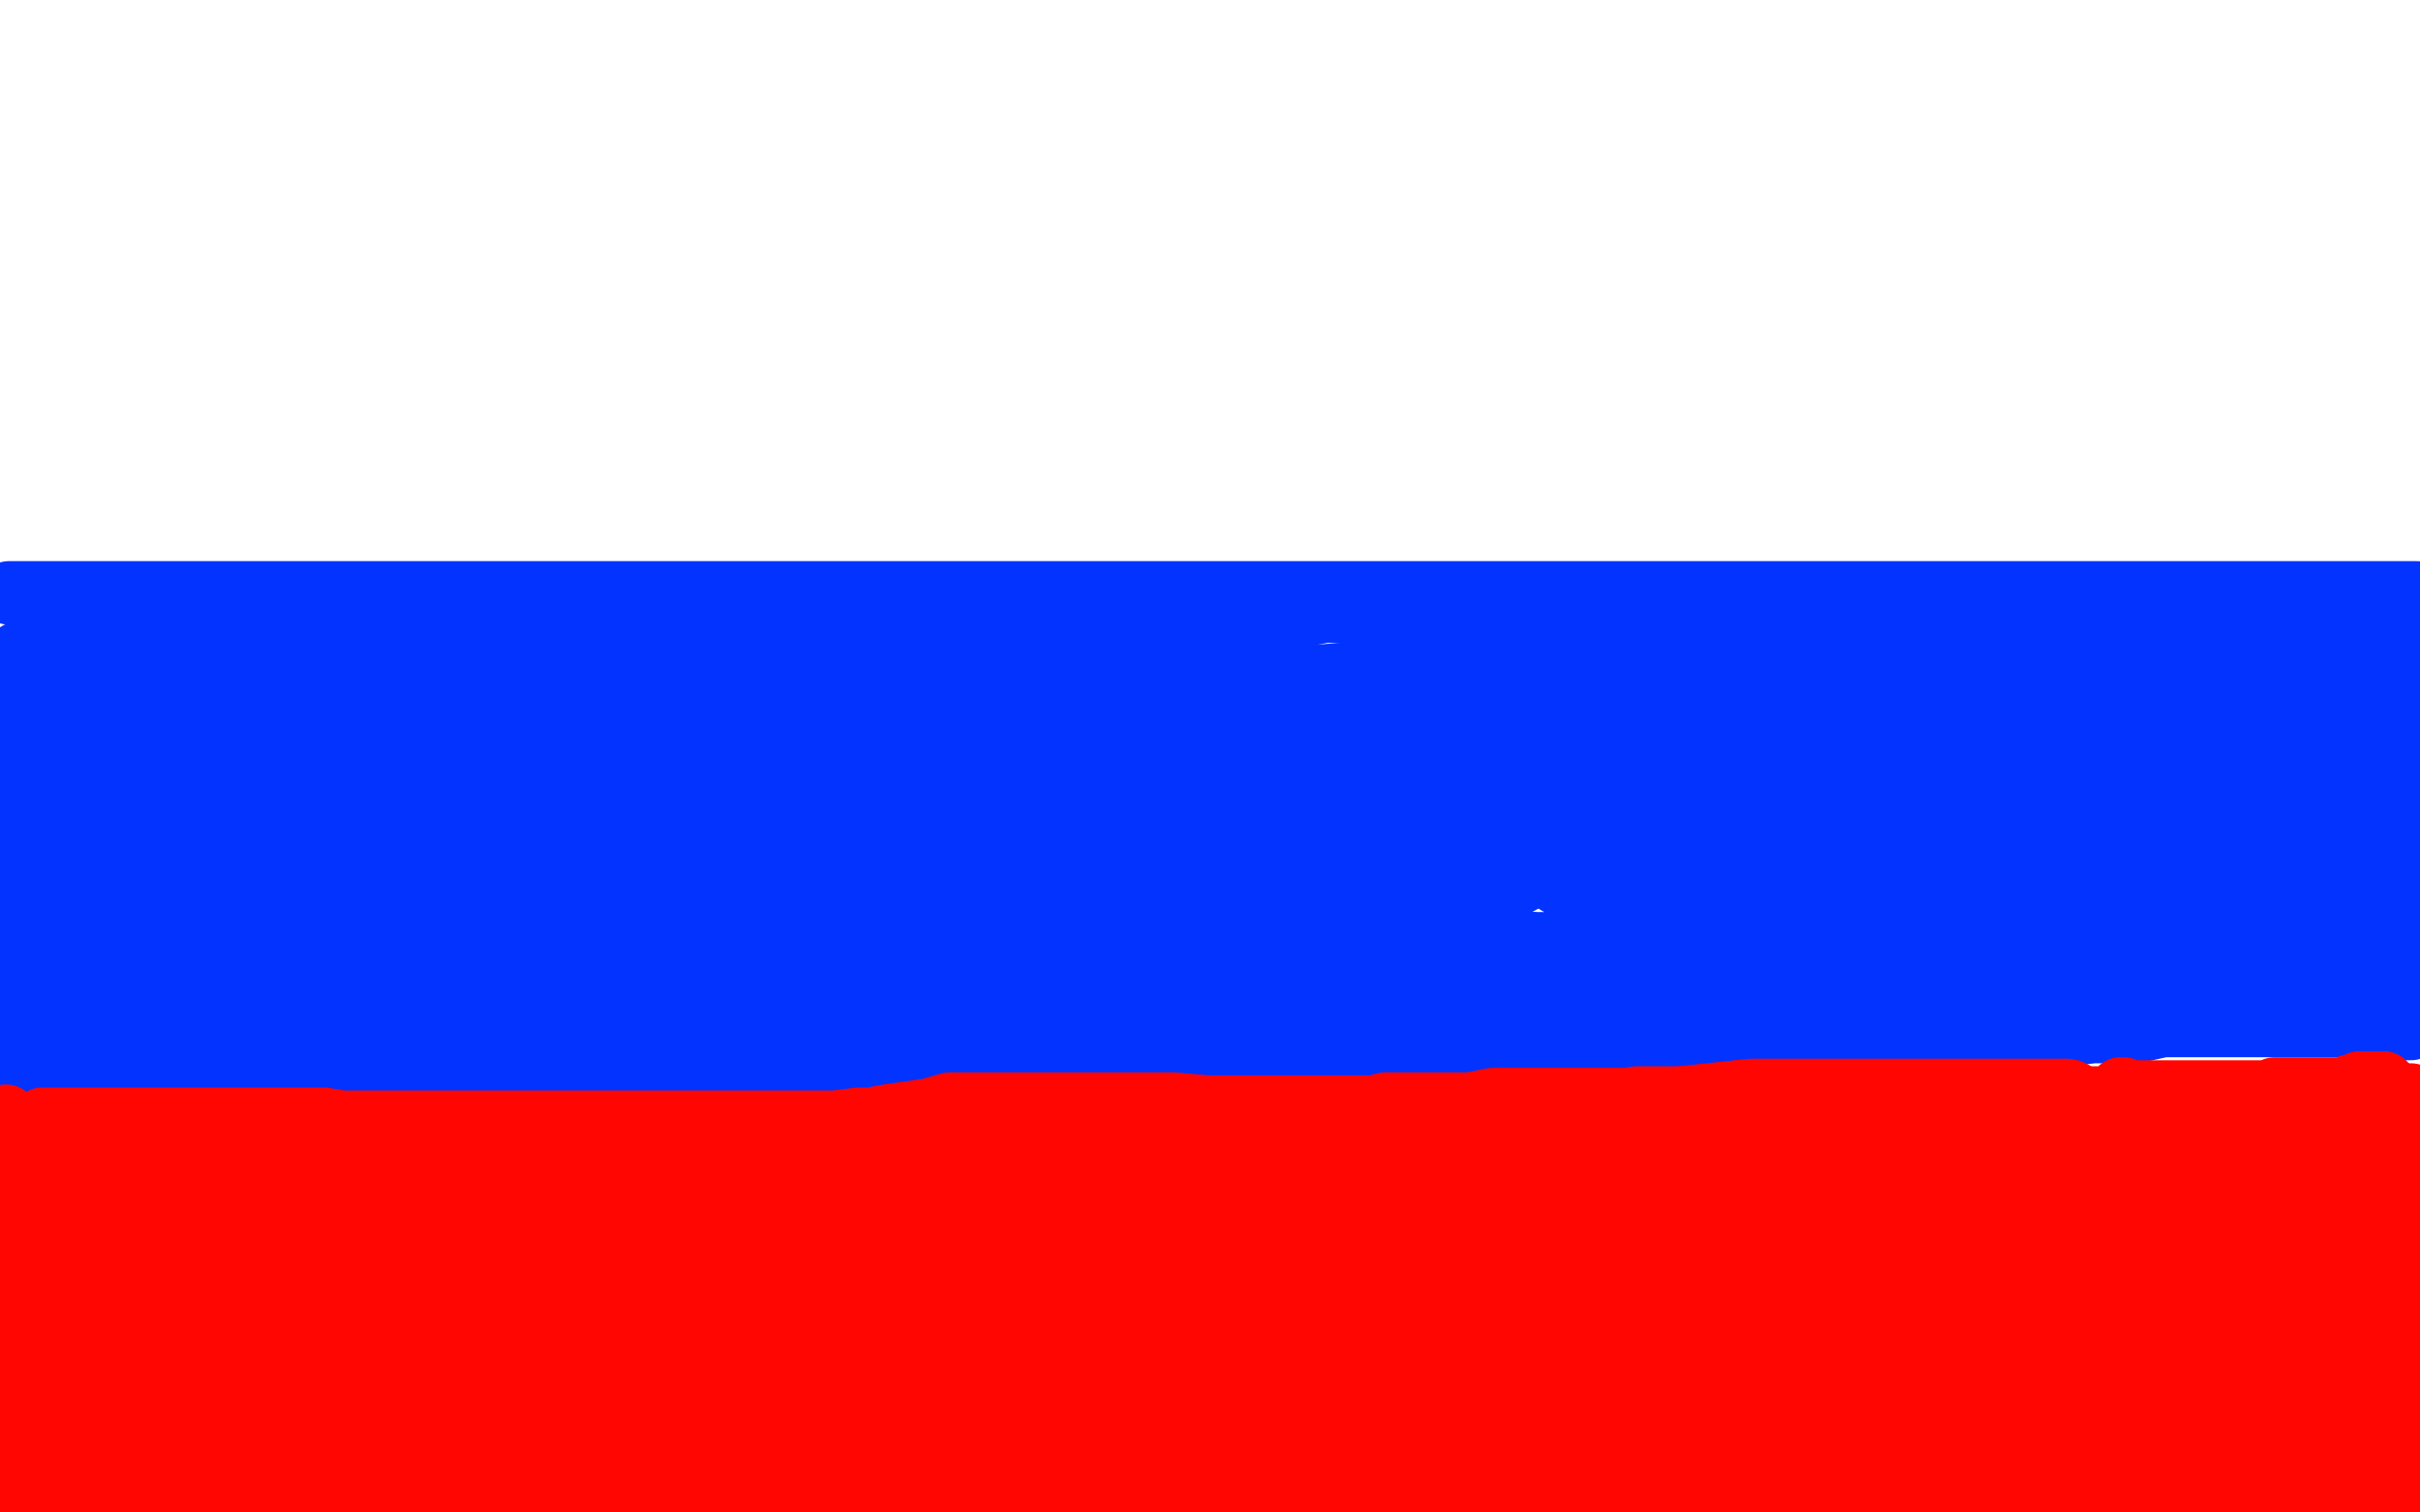
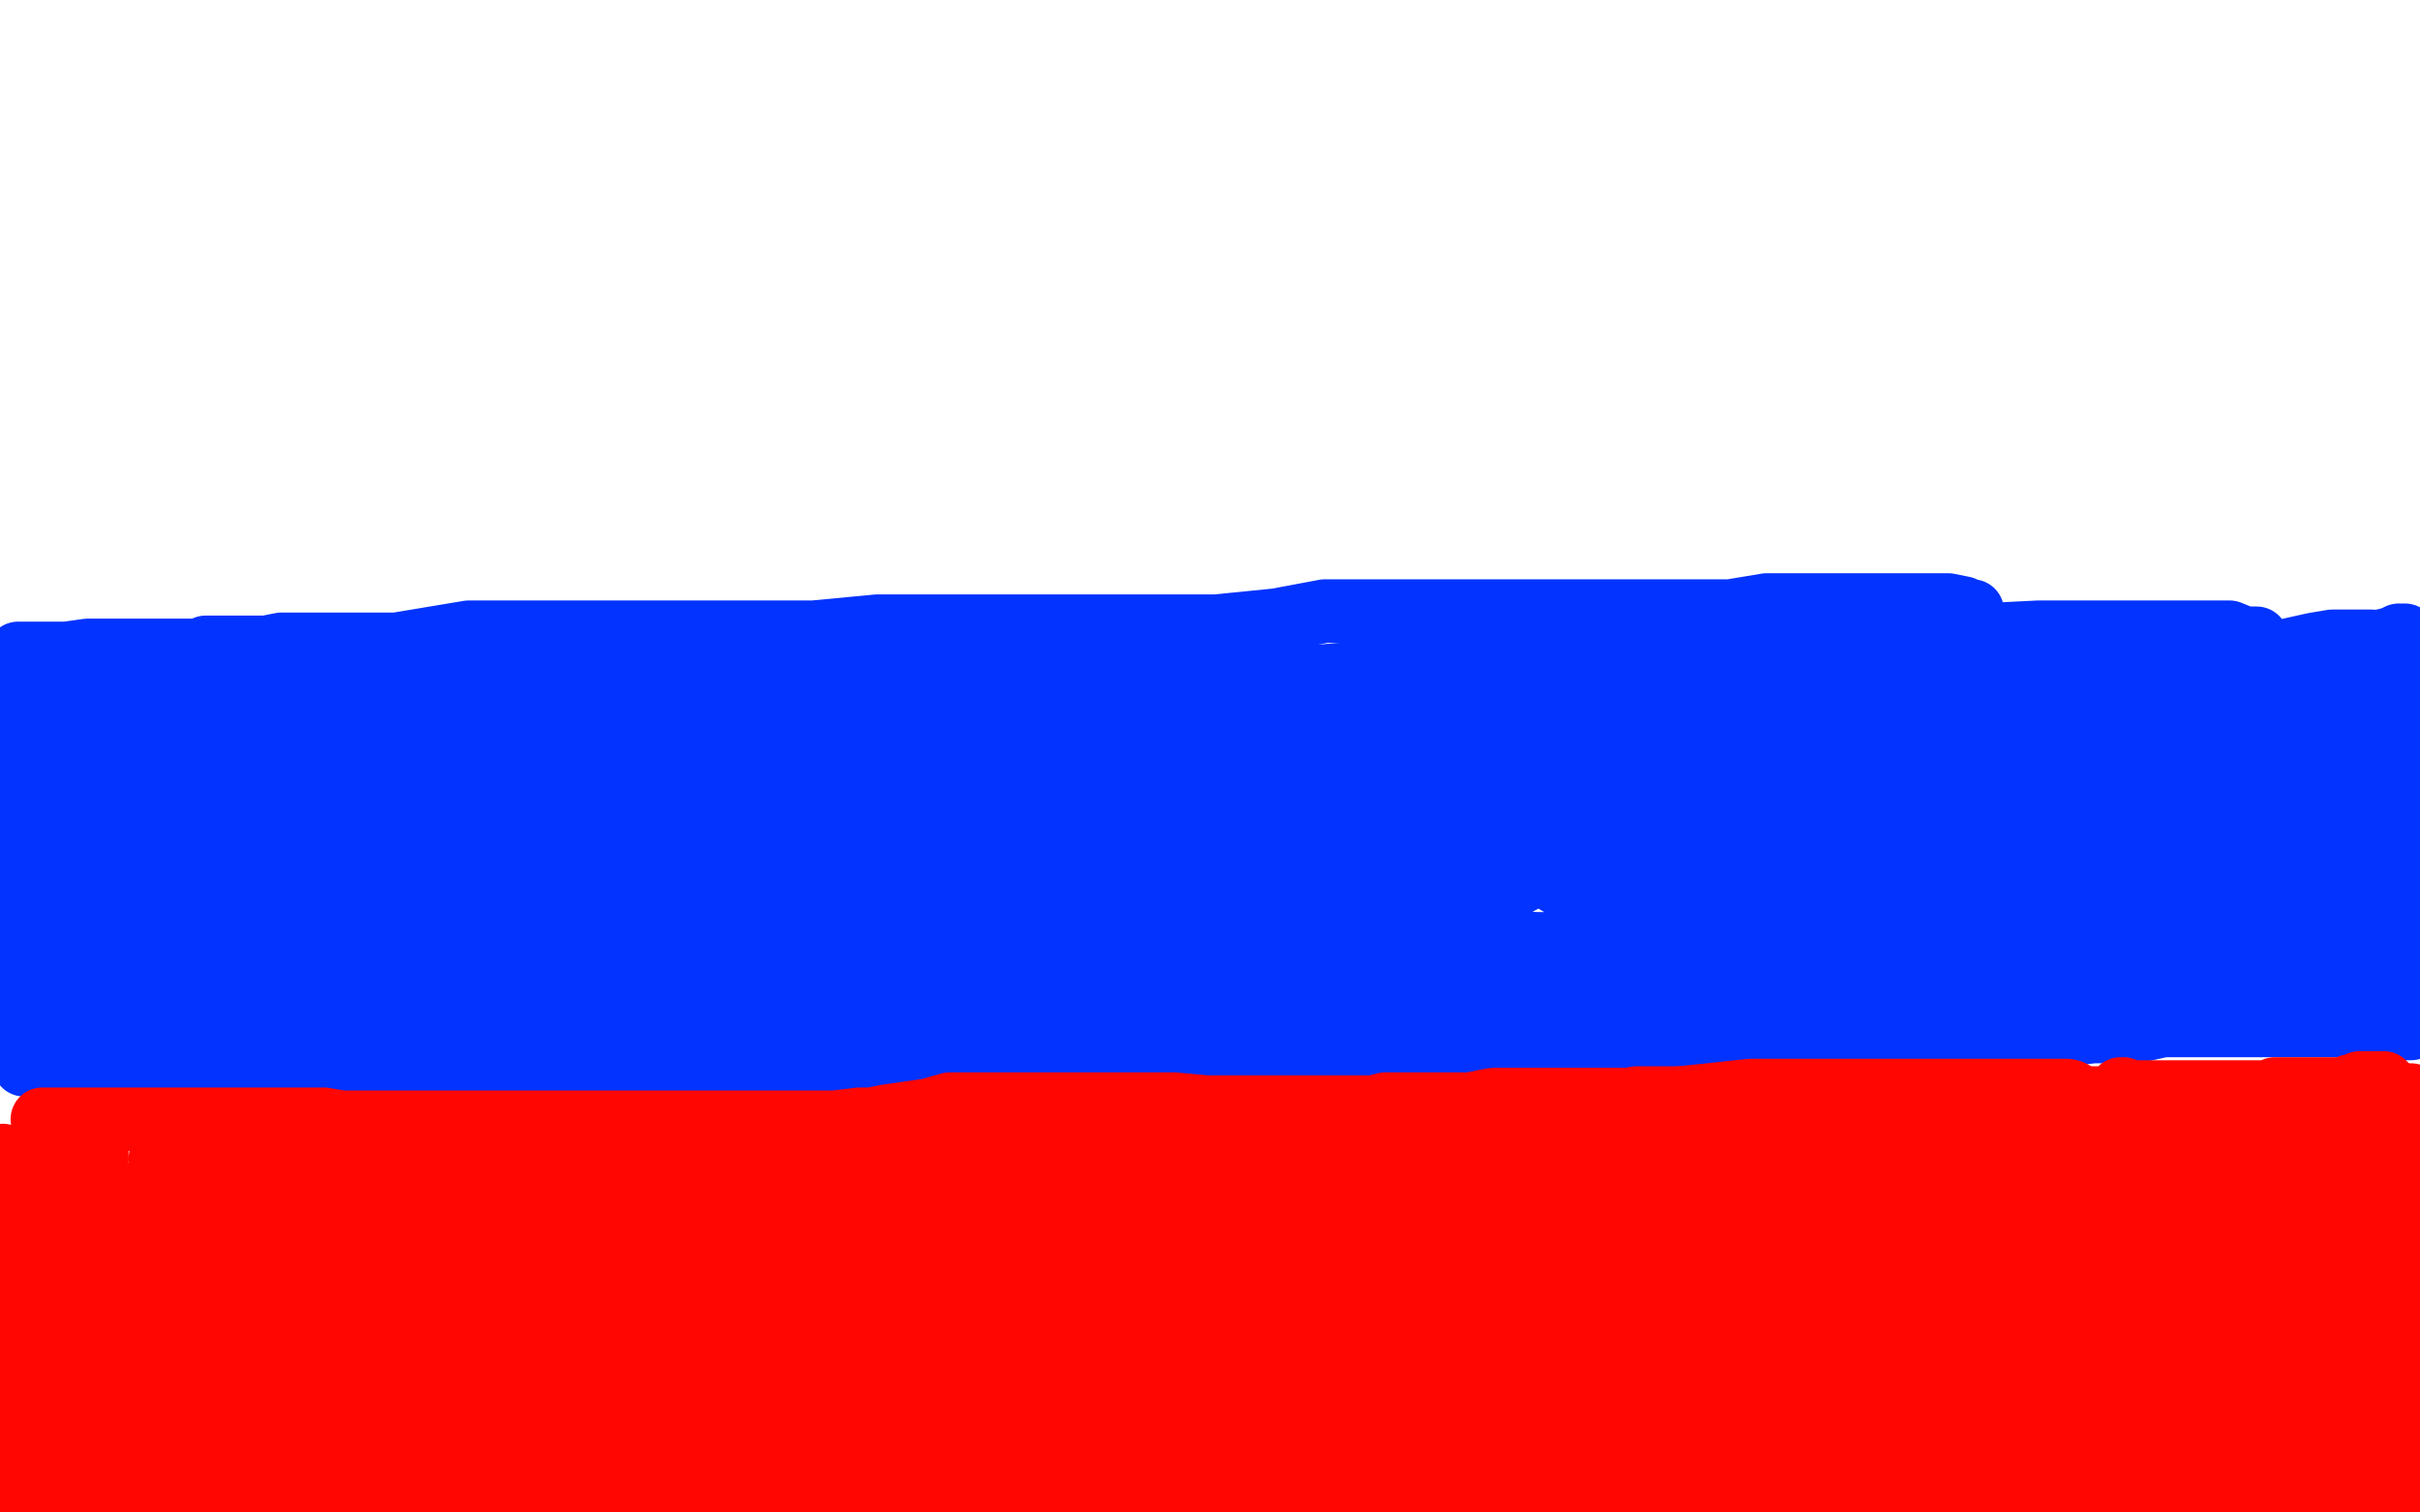
<svg xmlns="http://www.w3.org/2000/svg" width="800" height="500" version="1.1" style="stroke-antialiasing: false">
  <desc>This SVG has been created on https://colorillo.com/</desc>
  <rect x="0" y="0" width="800" height="500" style="fill: rgb(255,255,255); stroke-width:0" />
-   <polyline points="3,196 8,196 8,196 9,196 9,196 13,196 13,196 14,196 14,196 20,196 20,196 23,196 23,196 26,196 26,196 30,196 32,196 33,196 35,196 37,196 39,196 41,196 45,196 50,196 55,196 57,196 61,196 70,196 80,196 87,196 112,196 121,196 138,196 155,196 171,196 187,196 193,196 208,196 224,196 239,196 256,196 276,196 289,196 301,196 326,196 336,196 346,196 361,196 373,196 383,196 386,196 392,196 400,196 411,196 418,196 430,196 445,196 452,196 465,196 477,196 488,196 496,196 502,196 507,196 517,196 526,196 534,196 544,196 557,196 566,196 578,196 586,196 595,196 604,196 613,196 619,196 633,196 645,196 658,196 665,196 680,196 691,196 696,196 698,196 703,196 705,196 706,196 707,196 709,196 714,196 720,196 727,196 741,196 752,196 759,196 772,196 775,196 776,196 777,196 778,196 779,196 780,196 781,196 782,196 785,196 787,196 788,196 789,196 790,196 792,196 794,196 796,196 797,196 798,196 799,196" style="fill: none; stroke: #0333ff; stroke-width: 21; stroke-linejoin: round; stroke-linecap: round; stroke-antialiasing: false; stroke-antialias: 0; opacity: 1.0" />
  <polyline points="0,334 6,334 6,334 13,336 13,336 26,336 26,336 50,336 50,336 61,336 61,336 81,336 81,336 101,336 101,336 121,336 150,336 168,336 188,336 239,336 294,336 335,336 356,336 391,336 416,336 443,336 465,336 475,336 493,336 504,336 510,336 513,336 516,336 523,336 532,336 535,336 547,336 564,336 582,336 592,336 614,336 626,336 646,336 653,336 665,334 678,331 688,331 692,331 695,331 702,330 708,329 714,328 716,328 725,328 741,328 746,328 753,328 760,328 767,328 776,328 783,328 789,328 794,328 798,327 799,327" style="fill: none; stroke: #0333ff; stroke-width: 21; stroke-linejoin: round; stroke-linecap: round; stroke-antialiasing: false; stroke-antialias: 0; opacity: 1.0" />
  <polyline points="170,315 164,315 164,315 159,315 159,315 142,315 142,315 135,315 135,315 131,315 131,315 127,315 127,315 122,314 122,314 120,313 127,313 141,313 176,313 237,313 299,313 323,313 360,310 380,307 385,307 384,307 376,307 360,309 339,311 329,313 312,315 305,315 293,315 289,315 295,315 305,315 318,315 355,315 396,315 431,315 444,313 454,312 465,311 468,311 469,311 471,311 472,311 474,311 479,311 489,311 508,312 531,312 539,312 555,312 567,312 579,310 593,308 608,306 617,306 636,303 656,303 664,303 673,303 688,303 694,303 698,303 702,303 706,303 708,303 704,304 697,304 677,304 655,304 635,305 613,309 591,310 572,312 561,314 555,315 552,315 558,316 568,316 611,316 634,316 676,316 707,316 721,316 727,316 728,316 729,316 730,318 737,318 749,318 761,318 768,318 770,318 772,318 774,318 777,318 782,318 786,318 790,317 790,316 790,314 790,311 790,310 790,307 790,302 791,297 791,295 792,290 793,289 793,285 793,284 793,282 793,280 793,277 793,276 793,274 793,272 793,269 793,267 793,261 793,255 793,252 793,249 793,247 793,244 793,242 793,239 794,238 794,234 794,232 794,230 794,229 794,227 794,226 793,224 793,223 793,222 793,220 793,219 793,218 793,217 792,216 792,215 792,214 793,213 794,212 795,212 796,211 795,210 794,210 793,210 791,211 787,212 782,213 779,214 774,215 766,217 754,219 736,221 726,222 693,226 647,234 599,241 566,245 542,249 528,251 521,251 504,252 495,252 485,252 468,252 449,254 424,257 392,263 377,264 353,268 342,270 334,272 330,272 333,274 342,276 357,276 403,276 480,267 582,251 666,243 708,240 722,240 718,244 713,247 706,250 676,258 638,262 579,264 521,265 468,268 430,272 417,275 419,275 431,276 479,276 543,276 584,276 595,276 600,276 601,276 595,283 587,288 569,294 553,300 539,304 517,311 493,317 475,322 467,324 465,325 464,325 463,325 462,325 459,325 457,325 454,325 448,326 446,326 445,326 442,325 441,324 437,324 436,324 436,325 440,326 457,327 479,327 512,327 540,327 565,325 582,323 590,322 594,320 597,320 601,319 602,319 606,318 610,318 620,318 637,318 662,318 675,318 702,312 716,309 741,307 748,306 756,304 758,303 759,303 759,304 760,305 761,306 763,307 766,307 769,307 772,307 776,307 781,307 783,307 785,307 786,307 785,307 783,307 774,305 771,305 759,303 752,303 744,303 741,303 739,301 737,299 736,299 740,298 749,297 774,295 782,295 788,292 789,292 782,292 767,292 747,292 669,292 564,292 522,292 515,292 518,292 530,292 547,290 588,289 638,283 693,276 711,275 728,271 730,271 729,271 713,276 696,277 677,280 613,286 515,288 433,288 411,289 404,290 409,290 432,290 476,290 607,277 741,268 796,261 766,265 739,269 714,272 692,275 683,275 674,275 673,275 675,275 684,275 696,275 719,275 739,273 747,273 751,273 754,276 762,280 773,282 784,283 796,283 799,283 790,283 777,283 738,278 683,271 642,268 624,268 601,268 596,267 605,267 618,267 646,267 686,264 706,264 733,259 737,258 735,258 731,258 718,258 696,258 684,258 690,258 697,258 722,258 752,255 769,252 770,252 770,251 773,250 775,249 780,247 781,246 781,245 781,244 780,244 780,243 779,242 778,241 777,239 776,239 776,238 776,236 773,235 766,235 740,235 723,240 694,247 683,250 676,253 676,254 678,254 689,254 705,254 715,250 745,244 771,237 789,232 794,231 795,230 795,228 795,227 795,226 795,225 793,224 792,223 791,223 790,223 788,223 786,223 779,223 769,223 755,223 741,223 730,223 723,223 720,223 718,223 716,223 715,223 714,223 713,223 712,223 706,223 703,223 696,223 683,223 674,223 679,221 685,221 701,218 713,215 720,213 721,213 721,212 722,212 723,212 725,212 728,212 730,212 733,212 736,212 738,212 740,212 743,212 744,212 745,212 746,211 745,211 742,211 737,209 717,209 689,209 674,209 654,210 644,210 630,212 626,212 621,212 620,212 619,212 617,212 614,212 613,212 608,212 604,212 599,213 590,213 575,215 561,216 554,216 549,217 544,217 540,218 537,218 531,218 525,220 516,220 511,220 506,221 496,221 484,222 478,222 463,222 455,223 443,223 432,224 426,224 421,224 416,224 408,224 395,224 378,224 360,224 343,224 333,224 326,224 325,224 320,224 315,224 308,224 291,224 282,224 265,225 247,226 231,226 219,227 206,227 190,227 179,227 173,227 166,227 161,227 155,227 154,227 147,227 137,227 125,227 120,227 108,228 99,228 94,228 90,228 81,228 76,228 69,228 62,228 57,228 54,228 53,228 50,228 46,228 42,228 41,228 40,228 39,227 38,226 35,225 33,224 32,224 31,224 30,224 27,223 25,223 24,223 23,222 22,222 20,222 19,222 18,222 16,222 13,222 11,222 10,222 9,222 8,222 7,221 7,220 7,219 6,219 6,218 6,217 6,216 9,216 14,216 22,216 29,215 31,215 33,215 35,215 37,215 43,215 47,215 54,215 60,215 66,215 68,214 70,214 72,214 75,214 79,214 83,214 88,214 93,213 105,213 113,213 131,213 155,209 167,209 171,209 180,209 184,209 190,209 196,209 210,209 224,209 237,209 253,209 269,209 290,207 295,207 307,207 325,207 349,207 375,207 402,207 422,205 438,202 450,202 460,202 472,202 476,202 481,202 483,202 486,202 488,202 495,202 502,202 517,202 538,202 558,202 572,202 584,200 591,200 592,200 595,200 602,200 609,200 614,200 625,200 633,200 640,200 644,200 649,201 651,202 652,202 652,203 652,204 652,207 652,209 649,214 644,219 642,219 636,222 630,223 624,223 605,225 581,225 553,225 540,225 515,225 507,225 489,227 474,228 460,229 452,230 434,232 420,236 404,241 398,244 395,244 393,244 395,244 403,244 415,239 447,235 465,232 501,228 522,227 567,227 612,227 654,227 682,222 693,221 710,219 715,218 718,218 720,218 722,218 724,218 726,219 729,219 732,219 733,219 735,219 738,219 754,219 764,219 789,219 799,215 797,214 790,213 784,212 778,212 774,212 771,212 765,213 756,215 749,216 743,219 727,227 720,229 704,235 693,238 684,240 664,243 631,247 578,254 526,263 485,269 453,274 426,280 415,280 400,282 375,285 352,285 319,285 275,286 227,286 197,287 179,289 176,289 175,289 175,288 187,288 233,288 325,288 417,288 451,288 482,288 487,288 489,288 490,288 477,290 436,299 345,310 223,324 108,341 62,348 14,352 13,352 15,352 31,352 51,352 84,352 107,352 165,352 223,352 240,352 239,352 235,352 228,352 201,352 144,352 70,352 8,352 2,336 6,335 10,335 15,334 16,334 15,334 14,334 15,334 17,334 19,334 25,334 28,334 33,334 36,334 41,333 44,333 46,333 49,333 54,333 59,333 71,333 78,333 88,333 95,333 104,333 107,333 111,333 112,333 113,333 115,333 116,333 118,333 122,333 125,333 131,333 139,333 148,333 151,333 154,333 157,333 169,333 175,333 180,334 187,334 194,334 200,334 205,334 212,334 220,334 226,334 230,334 233,334 236,334 240,335 243,335 248,335 254,335 258,335 261,335 262,335 264,335 264,336 263,337 262,337 261,337 259,337 256,336 252,336 248,336 247,336 245,336 244,336" style="fill: none; stroke: #0333ff; stroke-width: 21; stroke-linejoin: round; stroke-linecap: round; stroke-antialiasing: false; stroke-antialias: 0; opacity: 1.0" />
-   <polyline points="232,352 237,352 237,352 238,352 238,352 241,352 241,352 243,352 243,352 246,352 246,352 250,352 250,352 252,352 252,352 254,352 256,352 259,352 261,351 268,350 273,350 277,350 279,350 282,350 283,349 285,349 289,349 292,348 295,347 296,347 297,347 299,347 303,347 312,347 315,347 324,345 329,345 330,345 332,345 336,345 346,345 361,345 372,345 375,345 376,345 380,345 392,345 401,345 411,345 419,345 423,345 426,345 430,345 435,345 439,345 443,345 445,345 449,345 451,345 456,345 461,345 472,345 482,345 492,343 506,343 518,343 525,343 535,341 543,341 547,341 550,341 558,340 561,339 565,338 570,338 576,338 582,337 587,337 595,337 605,337 610,337 619,337 624,335 630,335 640,335 654,335 659,333 668,333 678,333 687,333 691,333 698,333 705,333 710,333 718,333 723,333 727,333 733,333 737,333 739,333 740,333 741,333 743,333 745,333 753,333 756,333 762,333 766,333 768,333" style="fill: none; stroke: #0333ff; stroke-width: 21; stroke-linejoin: round; stroke-linecap: round; stroke-antialiasing: false; stroke-antialias: 0; opacity: 1.0" />
  <polyline points="445,328 430,328 430,328 412,328 412,328 349,328 349,328 220,328 220,328 149,335 149,335 120,339 120,339 89,339 89,339 68,339 66,339 63,339 56,339 46,339 33,336 20,336 12,336 9,336 8,336 5,336 3,336 6,335 15,335 30,335 74,330 133,319 150,316 162,314 158,314 151,314 143,314 121,314 101,314 75,314 50,314 46,314 44,314 44,313 46,311 51,311 68,308 77,307 87,307 83,307 72,310 50,312 31,313 21,313 18,313 21,313 25,311 33,309 37,308 37,309 37,311 34,316 30,318 25,319 22,319 16,319 14,320 13,321 12,321 11,321 10,321 8,320 7,319 6,318 4,314 2,307 0,297 0,290 0,287 1,283 3,279 3,274 3,270 3,266 4,261 4,255 4,252 4,250 4,249 4,248 4,247 4,246 4,245 4,244 4,243 4,242 4,241 4,239 4,237 4,236 5,236 6,235 10,235 30,237 60,237 75,237 108,237 133,237 158,237 181,237 208,237 238,237 258,237 291,237 336,237 357,237 364,237 365,237 363,240 352,242 325,246 314,247 301,250 307,250 328,253 403,253 441,253 507,249 550,239 561,237 573,234 575,233 572,234 568,236 561,238 545,242 516,246 499,249 483,249 434,250 400,252 305,252 261,252 228,257 190,263 178,265 175,266 172,266 181,267 194,269 214,269 293,269 332,269 348,269 363,269 388,269 423,270 453,273 465,273 476,273 498,273 503,273 512,273 516,273 519,274 519,276 518,277 514,284 513,286 502,292 483,296 463,298 451,299 429,302 413,306 408,306 404,306 401,306 399,306 404,306 408,307 423,307 433,307 456,307 470,307 471,307 467,306 455,306 440,306 404,306 350,306 276,306 248,306 211,306 191,308 180,309 177,309 175,309 173,309 171,309 168,309 159,309 142,309 120,309 110,309 98,311 91,312 84,312 82,312 79,312 78,312 77,312 74,312 72,312 59,308 53,307 49,306 46,305 43,302 42,301 40,298 38,295 36,293 36,294 36,296 40,299 61,303 73,303 86,303 104,303 110,303 111,303 109,303 88,303 47,303 7,303 11,303 58,303 120,303 157,303 170,303 195,303 202,303 200,304 188,305 178,305 163,305 109,305 68,305 33,314 104,304 130,300 163,294 170,293 169,293 161,294 123,298 80,298 38,298 10,298 5,298 6,298 16,296 60,295 148,282 184,278 225,271 231,270 228,270 186,270 111,270 73,270 19,270 2,270 27,261 71,261 181,251 233,249 282,245 284,245 269,245 245,249 180,259 136,265 120,267 98,269 94,270 92,270 87,270 74,270 69,270 57,270 48,270 45,270 44,270 44,269 42,267 41,266 40,265 37,264 32,263 18,263 14,263 11,263 11,262 11,261 11,260 11,258 13,257 13,256 14,256 21,256 34,256 66,256 95,256 112,256 116,256 118,256 121,256 124,256 123,257 117,258 105,258 70,258 30,260 4,264 2,270 6,270 20,272 30,272 35,272 42,272 47,272 54,272 59,272 66,272 79,272 100,270 115,268 122,268 139,266 146,265 148,265 149,265 150,265 152,265 153,265 147,266 140,267 111,269 88,271 24,278 9,285 39,285 68,282 90,277 99,274 103,271 104,271 105,271 107,271 111,271 116,271 135,271 151,271 166,271 210,271 265,271 299,271 313,268 323,265 327,264 328,263 328,262 329,258 331,256 331,255 331,254 331,253 331,252 331,250 331,248 331,247 331,246 334,243 339,241 354,237 362,236 378,234 381,234 385,233 388,232 390,232 393,232 397,232 415,235 431,235 438,236 443,237 444,237 445,237 444,239 443,239 442,240 436,244 428,245" style="fill: none; stroke: #0333ff; stroke-width: 21; stroke-linejoin: round; stroke-linecap: round; stroke-antialiasing: false; stroke-antialias: 0; opacity: 1.0" />
-   <polyline points="211,341 216,343 216,343 217,343 217,343 223,343 223,343 224,343 224,343 230,343 230,343 233,343 233,343 235,343 235,343 237,343 239,343 246,343 252,343 256,342 258,342 261,342 262,342 264,342 267,342 270,342 272,342 274,342 275,342 277,342 279,342 281,342 282,342 283,342 284,342 287,343 288,343 291,343 297,343 299,343 301,343 298,343" style="fill: none; stroke: #0333ff; stroke-width: 21; stroke-linejoin: round; stroke-linecap: round; stroke-antialiasing: false; stroke-antialias: 0; opacity: 1.0" />
  <polyline points="257,348 262,351 262,351 265,351 265,351 268,351 268,351 270,351 270,351 277,351 277,351 278,351 278,351 283,351 283,351 284,351 284,351 286,351 289,351 290,351 291,350 292,350 293,350 295,350 296,350 297,350 300,350 302,350 303,350 305,350 307,350 308,350 313,350 320,350 324,350 330,350 333,350 337,350 344,349 346,348 349,348 357,347 359,347 363,346 367,346 369,345 370,344 371,344 372,344 375,344 382,344 390,344 393,344 400,344 405,344 411,344 418,344 425,344 429,344 435,344 442,344 445,344 448,344 452,344 457,344 460,344 466,344 474,344 478,344 481,344 494,344 502,344 505,344 506,344" style="fill: none; stroke: #0333ff; stroke-width: 21; stroke-linejoin: round; stroke-linecap: round; stroke-antialiasing: false; stroke-antialias: 0; opacity: 1.0" />
  <polyline points="256,360 262,361 262,361 263,361 263,361 265,361 265,361 266,361 266,361 269,361 269,361 271,361 271,361 273,361 273,361 275,361 275,361 278,361 279,361 280,361 282,361 284,361 291,361 296,360 298,360 301,360 303,360 305,360 306,360 308,360 311,360 315,359 317,359 323,359 325,359 330,359 333,359 335,359 340,358 343,357 347,357 350,356 353,356 359,356 363,355 368,354 371,354 375,353 378,353 380,352 386,352 392,352 396,352 401,352 408,352 412,351 417,351 421,351 429,350 439,350 451,350 465,348 470,348 478,348 482,348 492,348 496,348 501,348 515,348 525,348 533,347 540,347 546,346 550,346 557,346 567,346 572,346 577,343 589,343 595,343 605,343 617,343 625,343 634,343 655,343 675,343 692,341 706,341 715,339 720,339 724,339 725,339 727,339 730,339 733,339 740,339 750,339 759,339 762,339 766,339 772,339 774,339 785,340 797,340" style="fill: none; stroke: #0333ff; stroke-width: 21; stroke-linejoin: round; stroke-linecap: round; stroke-antialiasing: false; stroke-antialias: 0; opacity: 1.0" />
-   <polyline points="2,369 2,375 2,375 4,376 4,376 5,376 7,376 9,376 10,376 13,376 14,376 15,376 16,376 17,376 19,376 20,376 21,376 22,376 24,376 25,376 26,376 27,376 29,376 31,376 33,376 34,376 38,376 41,376 45,376 49,376 50,376 51,376 52,376 57,376 60,376 62,376 64,376 65,376 68,376 69,376" style="fill: none; stroke: #ff0603; stroke-width: 21; stroke-linejoin: round; stroke-linecap: round; stroke-antialiasing: false; stroke-antialias: 0; opacity: 1.0" />
  <polyline points="14,370 19,370 19,370 21,370 21,370 24,370 24,370 25,370 25,370 27,370 27,370 28,370 28,370 29,370 29,370 30,370 30,370 32,370 34,370 35,370 37,370 40,370 44,370 47,370 49,370 51,370 52,370 56,370 59,370 64,370 67,370 72,370 76,370 77,370 82,370 86,370 91,370 94,370 99,370 107,370 113,371 120,371 125,371 133,371 140,371 143,371 145,371 150,371 152,371 157,371 163,371 169,371 175,371 180,371 186,371 193,371 198,371 199,371 203,371 206,371 212,371 216,371 222,371 226,371 233,371 242,371 252,371 257,371 262,371 273,371 276,371 284,370 288,370 293,369 300,368 307,367 314,365 317,365 320,365 322,365 325,365 328,365 335,365 340,365 344,365 354,365 363,365 370,365 378,365 388,365 399,366 412,366 424,366 430,366 437,366 441,366 448,366 454,366 458,365 459,365 461,365 466,365 472,365 479,365 483,365 493,365 497,365 501,365 509,365 521,365 530,365 541,363 549,363 558,363 570,363 580,363 587,363 599,363 609,363 617,363 619,363 621,363 628,363 635,363 638,363 647,363 651,363 661,363 668,363 675,363 680,363 684,363 685,363 690,363 704,363 719,365 726,365 733,365 740,365 741,365 742,365 745,365 749,365 752,365 758,365 761,365 765,365 767,365 768,365 770,365 772,365 773,365 774,365 775,365 777,364 779,364 782,364 784,364 787,364 791,364 792,364 793,364 794,363 795,362 796,362 797,362 796,362 795,362 794,362 791,362 790,362 787,362 782,362 779,362 777,362 775,362 773,362 771,362 770,362 768,362 763,362 761,362 760,362 757,361 756,361 755,361 753,361 750,361 749,361 748,361 747,361 745,361 744,361 742,362 741,362 739,362 736,362 733,362 731,362 730,362 726,362 724,362 718,362 715,362 712,362 711,362 709,362 708,362 707,362 705,362 703,362 703,361 702,360 701,360 702,361 704,361 713,361 720,361 729,361 735,361 741,361 746,361 750,361 752,360 754,360 756,360 761,360 766,360 767,360 769,360 770,360 774,360 775,360 777,359 780,359 780,358 781,358 783,358 785,358 786,358 787,358 788,358 790,360 792,361 793,362 794,363 794,365 795,368 795,370 796,372 796,374 796,377 797,381 797,383 797,386 797,387 797,389 797,390 798,392 798,394 798,396 798,398 798,401 799,401 799,476 799,477 799,478 799,479 799,481 798,482 796,482 796,483 796,484 796,485 796,486 796,488 796,489 796,491 796,492 795,494 794,495 791,496 787,496 781,496 777,496 773,496 766,496 761,496 756,496 750,496 743,496 733,498 719,499 501,499 508,497 518,497 531,497 566,497 599,497 627,495 643,493 651,492 651,491 649,491 645,491 640,493 631,494 622,494 610,495 591,495 566,495 541,497 298,499 291,499 277,496 266,495 237,491 212,488 200,488 191,488 185,488 181,488 166,488 158,488 149,488 136,488 119,488 112,488 103,490 92,491 86,491 78,491 70,492 64,492 48,492 27,492 6,492 1,463 9,463 12,463 14,463 15,462 15,461 17,459 19,459 20,459 20,458 19,457 17,456 16,456 14,455 14,454 13,453 12,453 12,451 13,448 13,446 13,443 13,442 13,440 13,439 13,437 13,435 13,434 12,432 11,431 11,430 10,429 9,426 9,425 9,424 9,423 9,421 9,419 9,418 9,416 9,414 10,412 12,411 12,410 16,406 18,402 20,399 23,395 24,394 24,393 24,392 24,390 24,389 22,389 20,389 18,389 17,389 17,391 17,392 19,393 22,393 29,393 31,393 32,392 32,391 31,390 25,387 10,384 1,382 1,393 2,390 2,389 2,387 3,386 3,388 4,391 5,395 9,401 9,406 9,410 9,412 9,413 9,418 9,424 9,429 8,432 8,435 7,436 6,437 6,440 6,442 6,448 6,450 6,453 6,455 6,457 5,461 3,467 1,474 1,479 1,480 1,482 1,484 2,485 3,491 6,495 7,496 10,496 13,497 16,497 27,493 34,487 41,481 52,464 53,461 53,459 52,458 49,457 43,457 37,457 36,457 36,456 44,446 57,430 67,413 71,406 71,404 69,403 63,406 56,411 42,422 35,428 19,441 14,447 12,451 11,454 11,455 13,455 22,445 32,430 40,419 51,407 54,404 54,403 54,402 49,405 42,415 26,439 19,448 15,456 14,458 14,455 14,449 16,430 20,418 25,399 29,388 30,381 32,377 32,382 32,387 28,398 25,410 24,414 24,418 24,419 24,420 24,421 29,419 45,413 52,410 71,406 85,403 98,401 107,398 109,398 105,398 98,399 78,400 56,400 38,400 30,400 29,399 29,398 31,396 39,396 68,393 101,393 129,393 136,393 139,393 138,393 123,393 97,393 67,393 48,394 43,395 40,395 42,395 51,395 86,395 117,395 151,395 175,395 222,390 232,389 234,389 230,389 200,389 136,395 87,401 44,408 9,410 54,402 103,394 136,384 145,381 142,381 136,382 114,384 105,385 98,386 97,386 92,386 84,386 65,384 56,383 53,383 60,383 75,385 93,386 134,386 161,386 164,386 159,386 130,387 92,392 75,397 53,406 34,411 28,412 20,414 18,414 16,415 11,416 10,416 9,416 7,417 6,417 4,417 3,418 1,418 0,435 8,439 18,443 36,448 43,450 43,452 39,454 33,458 29,460 28,462 27,462 27,465 26,467 24,471 22,474 21,475 20,476 20,477 19,478 19,481 20,483 21,483 20,484 19,485 17,485 16,485 22,484 35,484 70,484 115,484 170,482 199,478 240,472 247,471 248,470 232,470 185,470 154,470 89,470 45,470 23,468 22,468 23,467 42,464 64,464 169,464 325,464 474,443 548,433 555,432 520,432 459,432 381,432 307,432 203,438 142,445 109,447 107,447 106,446 124,440 191,435 300,433 439,430 551,430 578,430 595,430 600,430 601,430 593,430 436,430 287,447 221,457 93,471 44,477 41,478 47,476 116,467 211,464 273,460 382,460 426,457 500,451 533,446 558,443 559,443 548,443 520,443 482,443 404,443 333,443 276,448 258,451 260,449" style="fill: none; stroke: #ff0603; stroke-width: 21; stroke-linejoin: round; stroke-linecap: round; stroke-antialiasing: false; stroke-antialias: 0; opacity: 1.0" />
  <polyline points="265,415 270,415 270,415 275,416 275,416 289,417 289,417 296,418 296,418 309,419 309,419 326,419 326,419 351,419 351,419 376,419 387,419 391,419 399,419 415,419 434,419 444,419 447,419 441,419 431,419 408,419 378,419 321,419 233,419 182,419 124,419 96,419 85,419 83,419 85,417 93,416 106,416 151,414 203,412 245,412 257,412 269,409 262,409 250,409 239,409 234,411 227,412 226,413 222,414" style="fill: none; stroke: #ff0603; stroke-width: 30; stroke-linejoin: round; stroke-linecap: round; stroke-antialiasing: false; stroke-antialias: 0; opacity: 1.0" />
  <polyline points="137,430 130,431 130,431 122,432 122,432 103,433 103,433 86,436 86,436 81,436 81,436 77,436 77,436 72,437 72,437 76,438 84,438 97,438 134,436 159,432 162,432 151,432 114,432 89,433 61,435 25,438 2,442 3,441 10,441 22,441 53,439 85,439 93,439 97,439 99,440 99,442 99,445 98,447 99,449 101,451 103,451 108,455 122,459 151,463 194,463 218,463 280,453 340,449 386,446 419,446 439,446 442,446 444,446 447,446 449,447 459,449 468,452 470,452 469,453 451,454 429,456 414,459 366,468 302,475 233,487 207,490 196,492 193,492 186,492 183,492 169,492 161,492 156,492 130,495 116,499 350,499 371,498 388,498 416,496 440,496 461,496 483,496 505,496 516,496 541,496 555,496 581,496 596,496 616,494 627,493 630,493 633,493 635,493 639,493 653,493 665,493 700,493 718,491 733,491 760,488 774,488 776,488 777,488 775,490 774,490 765,491 760,493 746,494 731,494 724,494 718,494 720,494 729,494 751,494 762,494 787,494 797,494 795,494 777,491 720,483 654,481 618,481 594,483 587,484 583,485 582,485 580,485 574,486 544,488 513,490 401,492 262,494 167,494 132,499 466,491 525,484 568,477 633,468 646,468 650,468 646,468 637,469 602,470 534,470 448,472 355,476 281,476 250,476 248,476 255,476 294,474 325,474 439,464 563,455 621,446 627,444 615,446 593,449 559,449 437,451 297,460 251,467 198,470 173,470 171,470 171,469 172,467 176,462 179,458 184,453 188,445 189,439 189,436 194,436 204,436 219,436 255,430 283,424 304,421 307,419 310,418 314,417 316,416 324,416 326,416 331,416 337,416 342,416 346,416 338,416 319,416 299,416 234,416 206,418 201,419 202,419 211,419 234,419 244,419 258,419 261,418 258,415 254,415 252,415 250,414 248,414 247,414 246,414 246,413 246,412 246,411 246,408 245,408 244,406 244,405 244,404 245,403 247,402 247,401 247,400 249,400 251,399 259,399 271,397 280,396 285,394 296,394 299,394 303,394 313,394 322,394 337,394 348,393 355,392 366,392 378,392 390,392 406,392 422,392 437,392 447,391 461,391 470,391 475,391 484,391 494,391 516,391 536,391 547,391 567,391 591,391 604,391 608,391 607,391 602,391 594,391 580,391 568,391 530,391 486,391 448,391 422,392 406,394 392,395 371,395 356,395 331,395 309,395 301,395 281,395 265,395 264,395 262,395 261,395 257,394 245,392 234,392 222,392 216,392 215,392 215,390 217,388 221,387 230,387 242,387 251,385 265,383 276,382 290,382 297,380 305,380 324,380 344,380 354,380 374,380 389,380 395,380 420,380 429,380 437,378 442,376 455,374 463,373 479,371 494,368 513,368 536,368 551,368 579,365 604,365 621,365 633,365 643,365 652,365 662,365 673,365 678,365 683,365 683,366 680,368 663,371 645,373 584,381 521,395 494,400 472,405 465,409 463,409 461,408 466,408 472,408 484,408 515,408 551,403 568,402 594,399 610,399 621,399 629,399 633,399 640,399 642,399 651,399 655,399 661,399 668,399 664,399 655,399 648,399 625,399 587,399 546,399 542,399 540,399 543,399 551,399 561,399 584,397 599,396 634,394 653,391 683,387 705,385 714,383 727,383 737,381 739,381 745,381 748,381 752,381 756,381 758,381 764,381 770,381 778,384 782,387 787,389 789,390 793,391 793,392 791,395 787,399 772,405 738,409 685,413 644,413 614,418 595,421 581,422 575,422 577,422 580,422 604,423 620,423 671,423 743,423 783,423 793,423 799,437 772,444 751,447 683,455 625,462 605,464 601,464 600,464 600,463 601,463 602,463 604,462 644,459 696,450 737,450 754,450 755,450 755,452 751,457 749,461 747,465 745,468 744,470 744,473 745,479 748,482 757,484 759,484 762,484 765,484 768,482 767,481 767,480 767,477 767,475 768,471 769,468 770,464 771,463 772,462 772,464 773,465 774,466 774,467 774,468 775,470 775,471 774,472 774,474 774,476 775,477 775,478 774,478 773,478 771,476 770,473 767,470 766,466 765,465 764,465 762,465 757,466 755,466 749,467 747,468 745,468 737,468 717,468 704,468 676,468 663,468 643,468 640,468 639,468 638,468 630,468 626,467 620,466 611,465 603,464 599,464 598,464 598,463 597,462" style="fill: none; stroke: #ff0603; stroke-width: 30; stroke-linejoin: round; stroke-linecap: round; stroke-antialiasing: false; stroke-antialias: 0; opacity: 1.0" />
  <polyline points="545,422 553,422 553,422 561,422 561,422 578,422 578,422 600,422 600,422 627,417 627,417 637,417 637,417 659,417 659,417 679,417 679,417 697,417 709,419 717,421 720,422 719,422 716,422 710,422 680,422 614,422 574,422 529,422 482,424 461,431 460,432 462,434 498,439 587,444 710,446 795,450 768,454 758,454 749,455 742,456 740,456 745,456 755,456 790,456 788,465 767,468 751,470 730,473 728,473 731,473 738,470 745,470 763,470 768,470 772,470 773,471 768,472 753,473 725,475 704,478 702,478 705,478 706,478 709,478 710,477" style="fill: none; stroke: #ff0603; stroke-width: 30; stroke-linejoin: round; stroke-linecap: round; stroke-antialiasing: false; stroke-antialias: 0; opacity: 1.0" />
</svg>